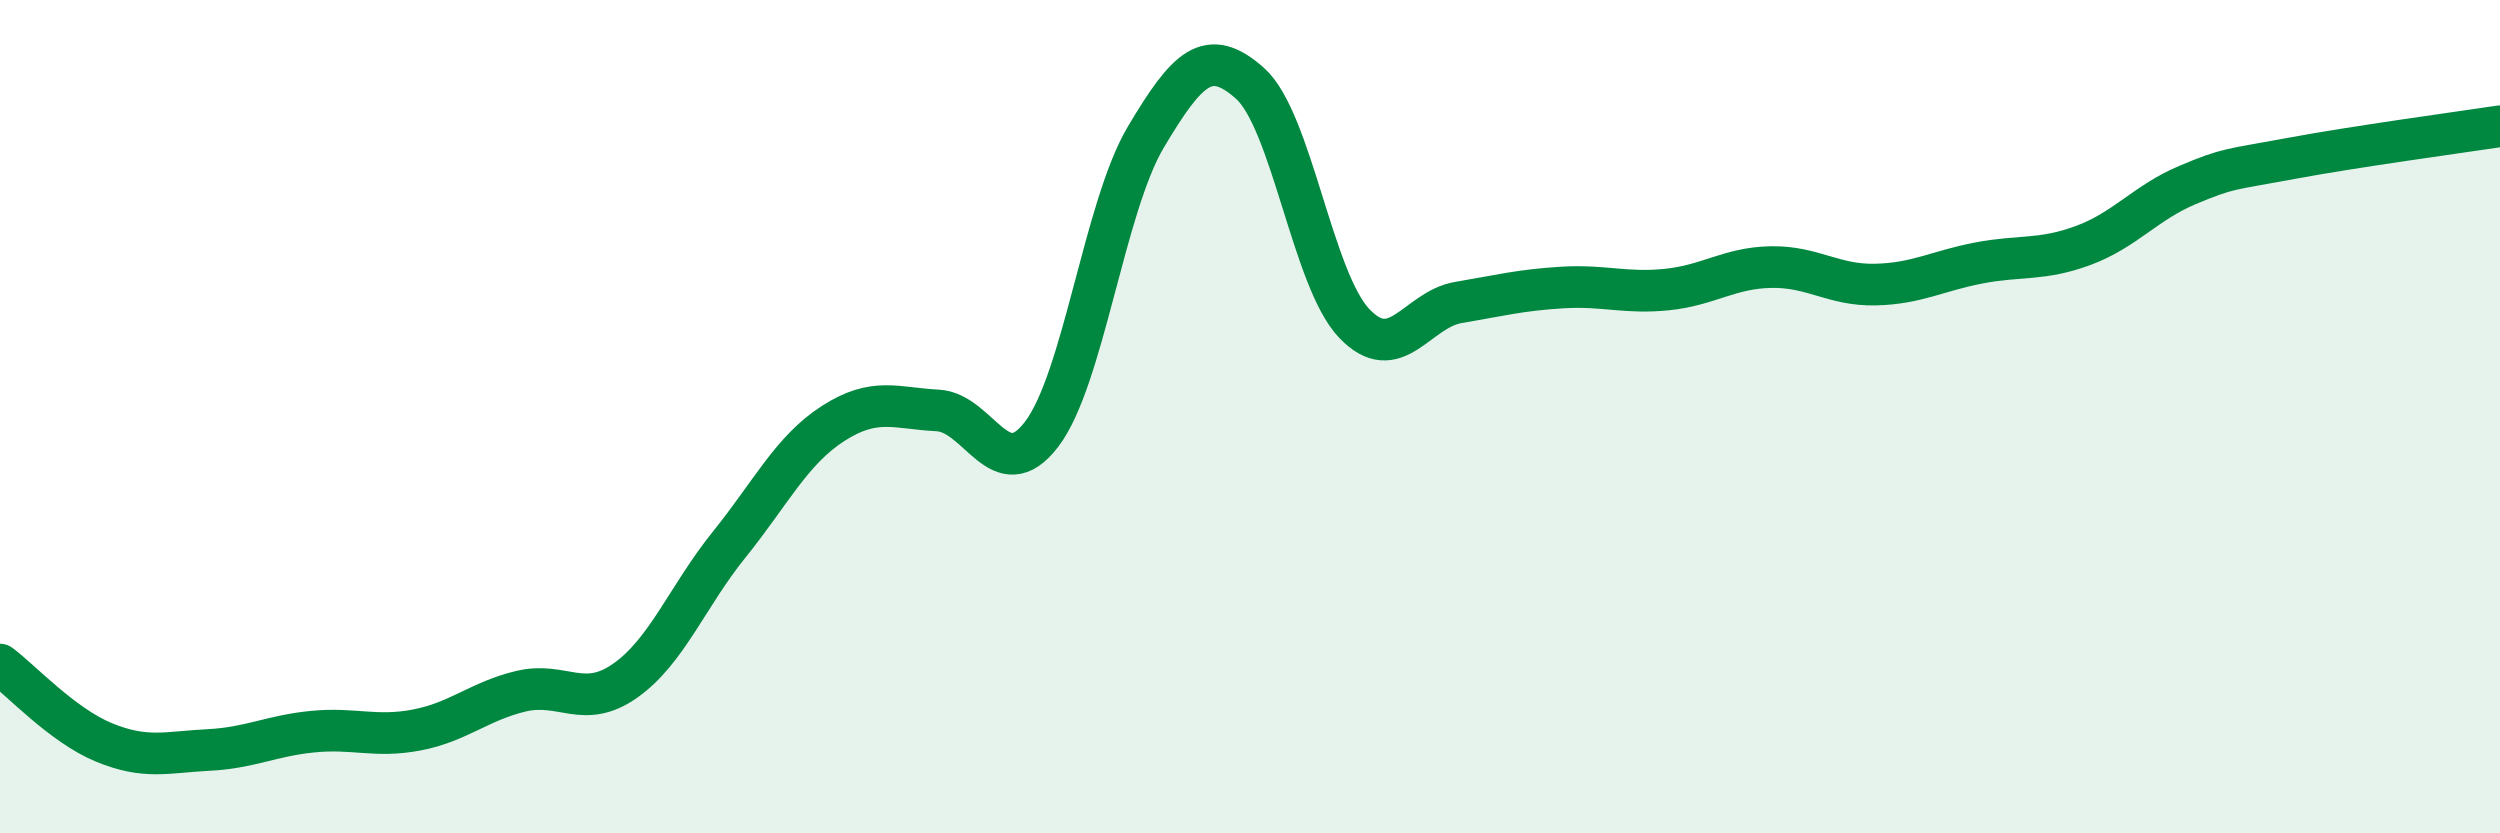
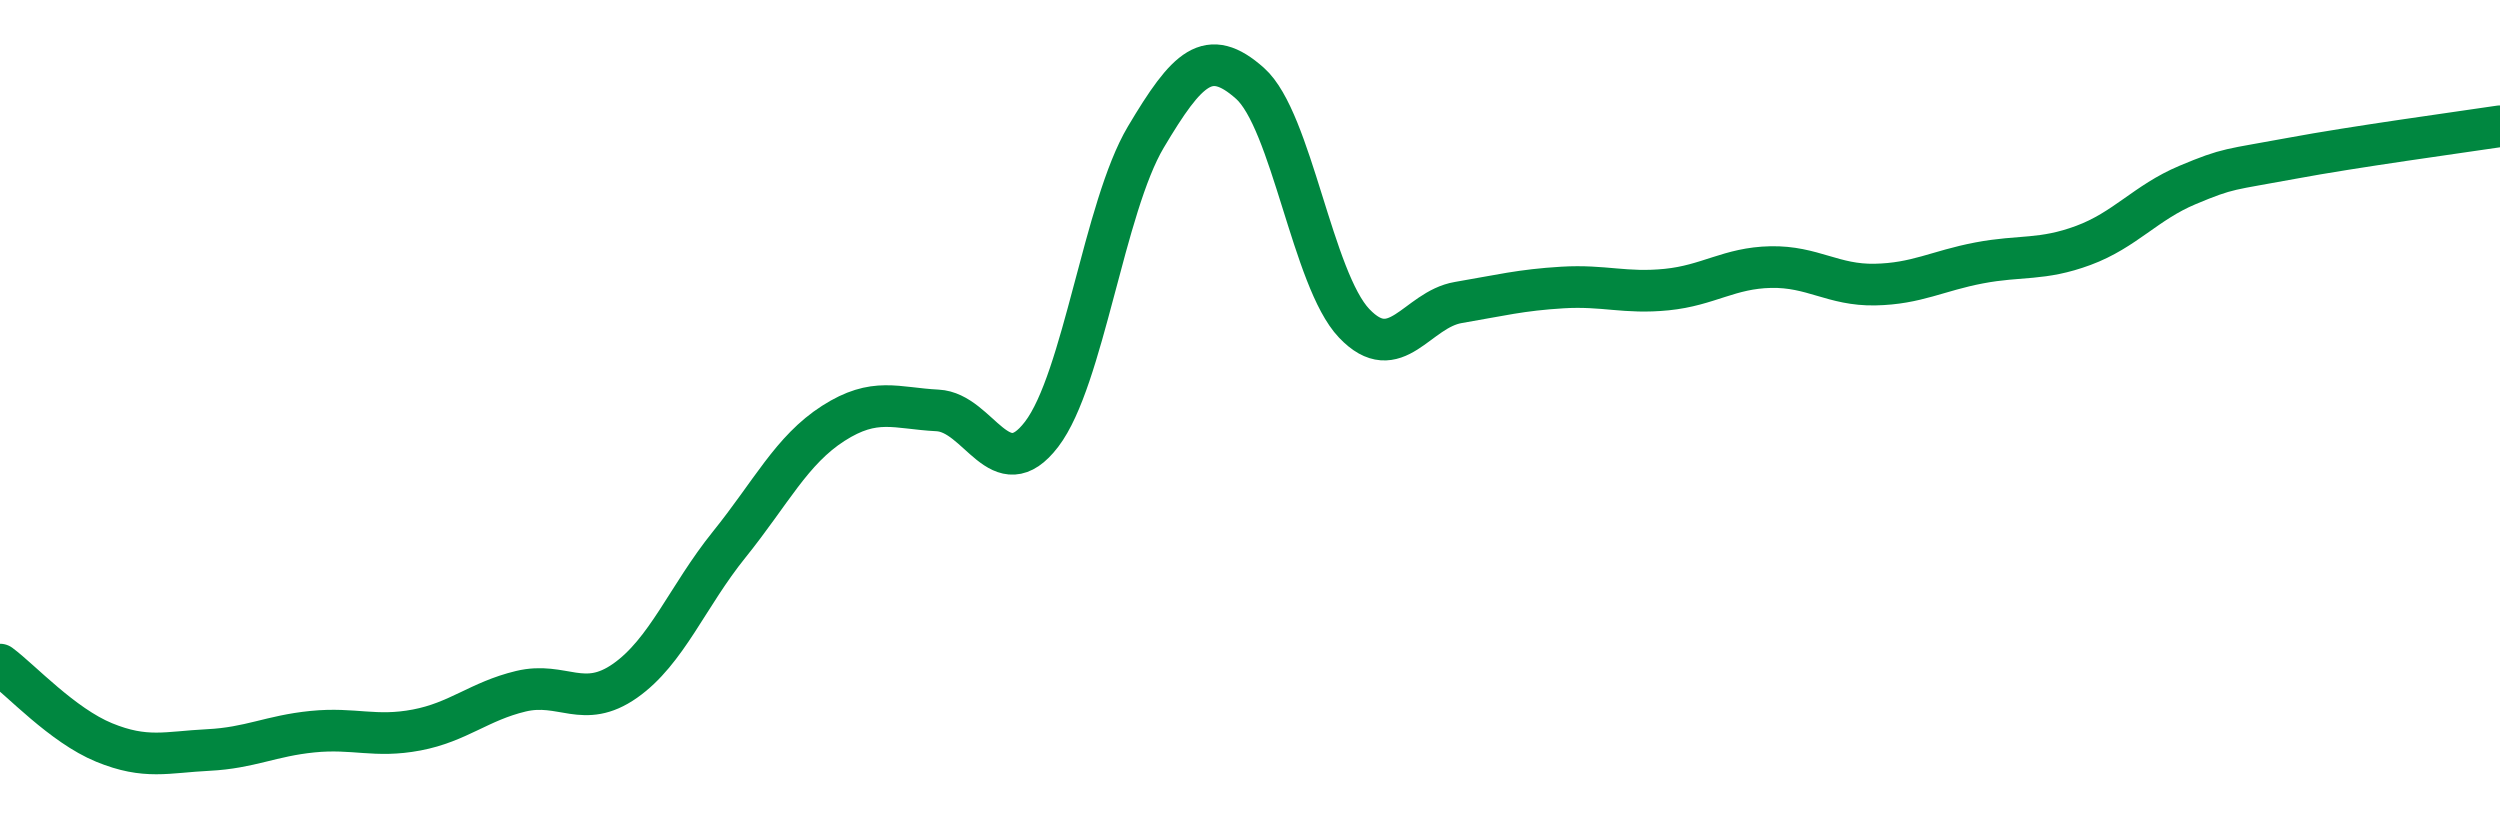
<svg xmlns="http://www.w3.org/2000/svg" width="60" height="20" viewBox="0 0 60 20">
-   <path d="M 0,15.95 C 0.5,16.32 1.5,17.41 2.5,17.82 C 3.5,18.23 4,18.05 5,18 C 6,17.95 6.5,17.66 7.5,17.56 C 8.5,17.46 9,17.71 10,17.52 C 11,17.33 11.5,16.83 12.5,16.59 C 13.5,16.35 14,17.04 15,16.34 C 16,15.64 16.5,14.31 17.5,13.07 C 18.5,11.83 19,10.8 20,10.16 C 21,9.52 21.5,9.8 22.5,9.85 C 23.5,9.9 24,11.73 25,10.42 C 26,9.11 26.5,4.97 27.5,3.29 C 28.5,1.61 29,1.11 30,2 C 31,2.89 31.5,6.71 32.5,7.76 C 33.5,8.81 34,7.43 35,7.26 C 36,7.09 36.5,6.96 37.5,6.9 C 38.5,6.84 39,7.05 40,6.95 C 41,6.85 41.5,6.43 42.5,6.41 C 43.5,6.39 44,6.85 45,6.83 C 46,6.81 46.5,6.5 47.5,6.31 C 48.5,6.12 49,6.26 50,5.89 C 51,5.52 51.5,4.86 52.5,4.44 C 53.5,4.02 53.5,4.08 55,3.8 C 56.5,3.52 59,3.18 60,3.03L60 20L0 20Z" fill="#008740" opacity="0.1" stroke-linecap="round" stroke-linejoin="round" />
  <path d="M 0,15.95 C 0.5,16.32 1.5,17.41 2.5,17.82 C 3.5,18.23 4,18.05 5,18 C 6,17.95 6.5,17.66 7.5,17.56 C 8.5,17.46 9,17.71 10,17.52 C 11,17.33 11.5,16.83 12.5,16.59 C 13.5,16.35 14,17.04 15,16.34 C 16,15.64 16.5,14.31 17.5,13.07 C 18.5,11.83 19,10.8 20,10.16 C 21,9.52 21.5,9.8 22.5,9.85 C 23.5,9.9 24,11.73 25,10.42 C 26,9.11 26.5,4.97 27.5,3.29 C 28.5,1.61 29,1.11 30,2 C 31,2.89 31.5,6.71 32.5,7.76 C 33.5,8.81 34,7.43 35,7.26 C 36,7.09 36.5,6.96 37.5,6.9 C 38.5,6.84 39,7.05 40,6.95 C 41,6.85 41.5,6.43 42.5,6.41 C 43.5,6.39 44,6.85 45,6.83 C 46,6.81 46.5,6.5 47.5,6.31 C 48.5,6.12 49,6.26 50,5.89 C 51,5.52 51.5,4.86 52.5,4.44 C 53.5,4.02 53.5,4.08 55,3.8 C 56.5,3.52 59,3.18 60,3.03" stroke="#008740" stroke-width="1" fill="none" stroke-linecap="round" stroke-linejoin="round" />
</svg>